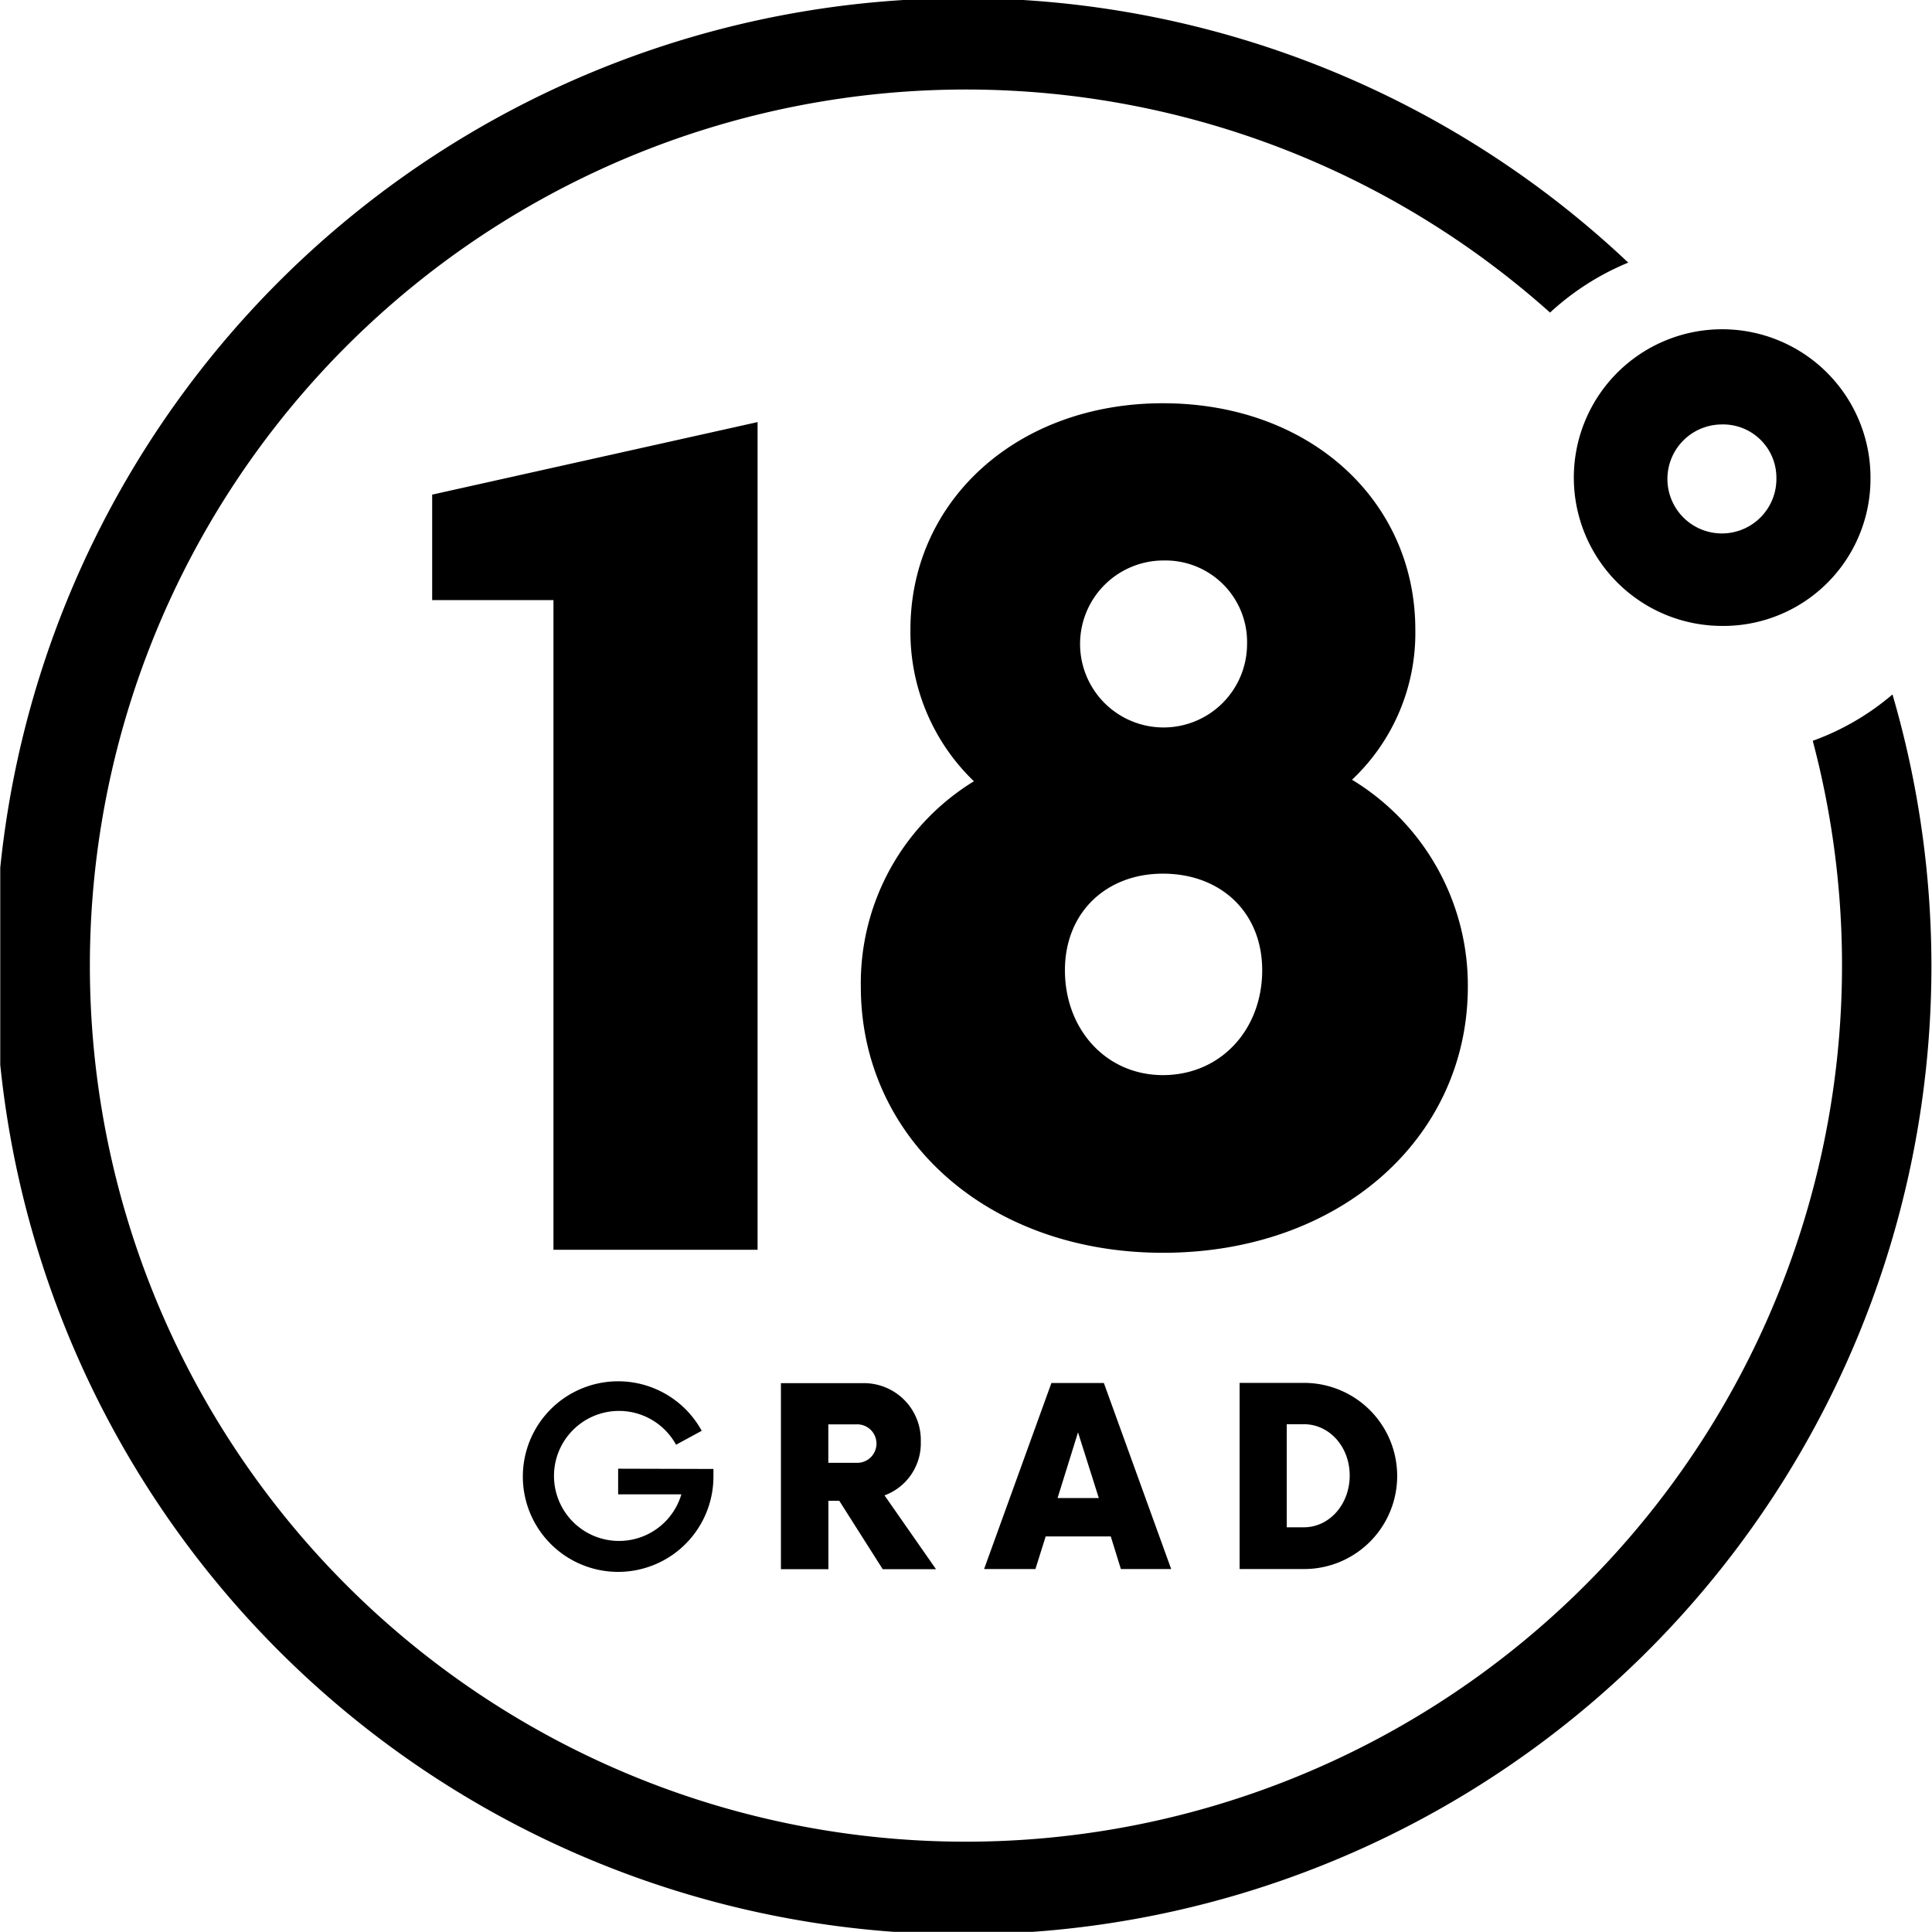
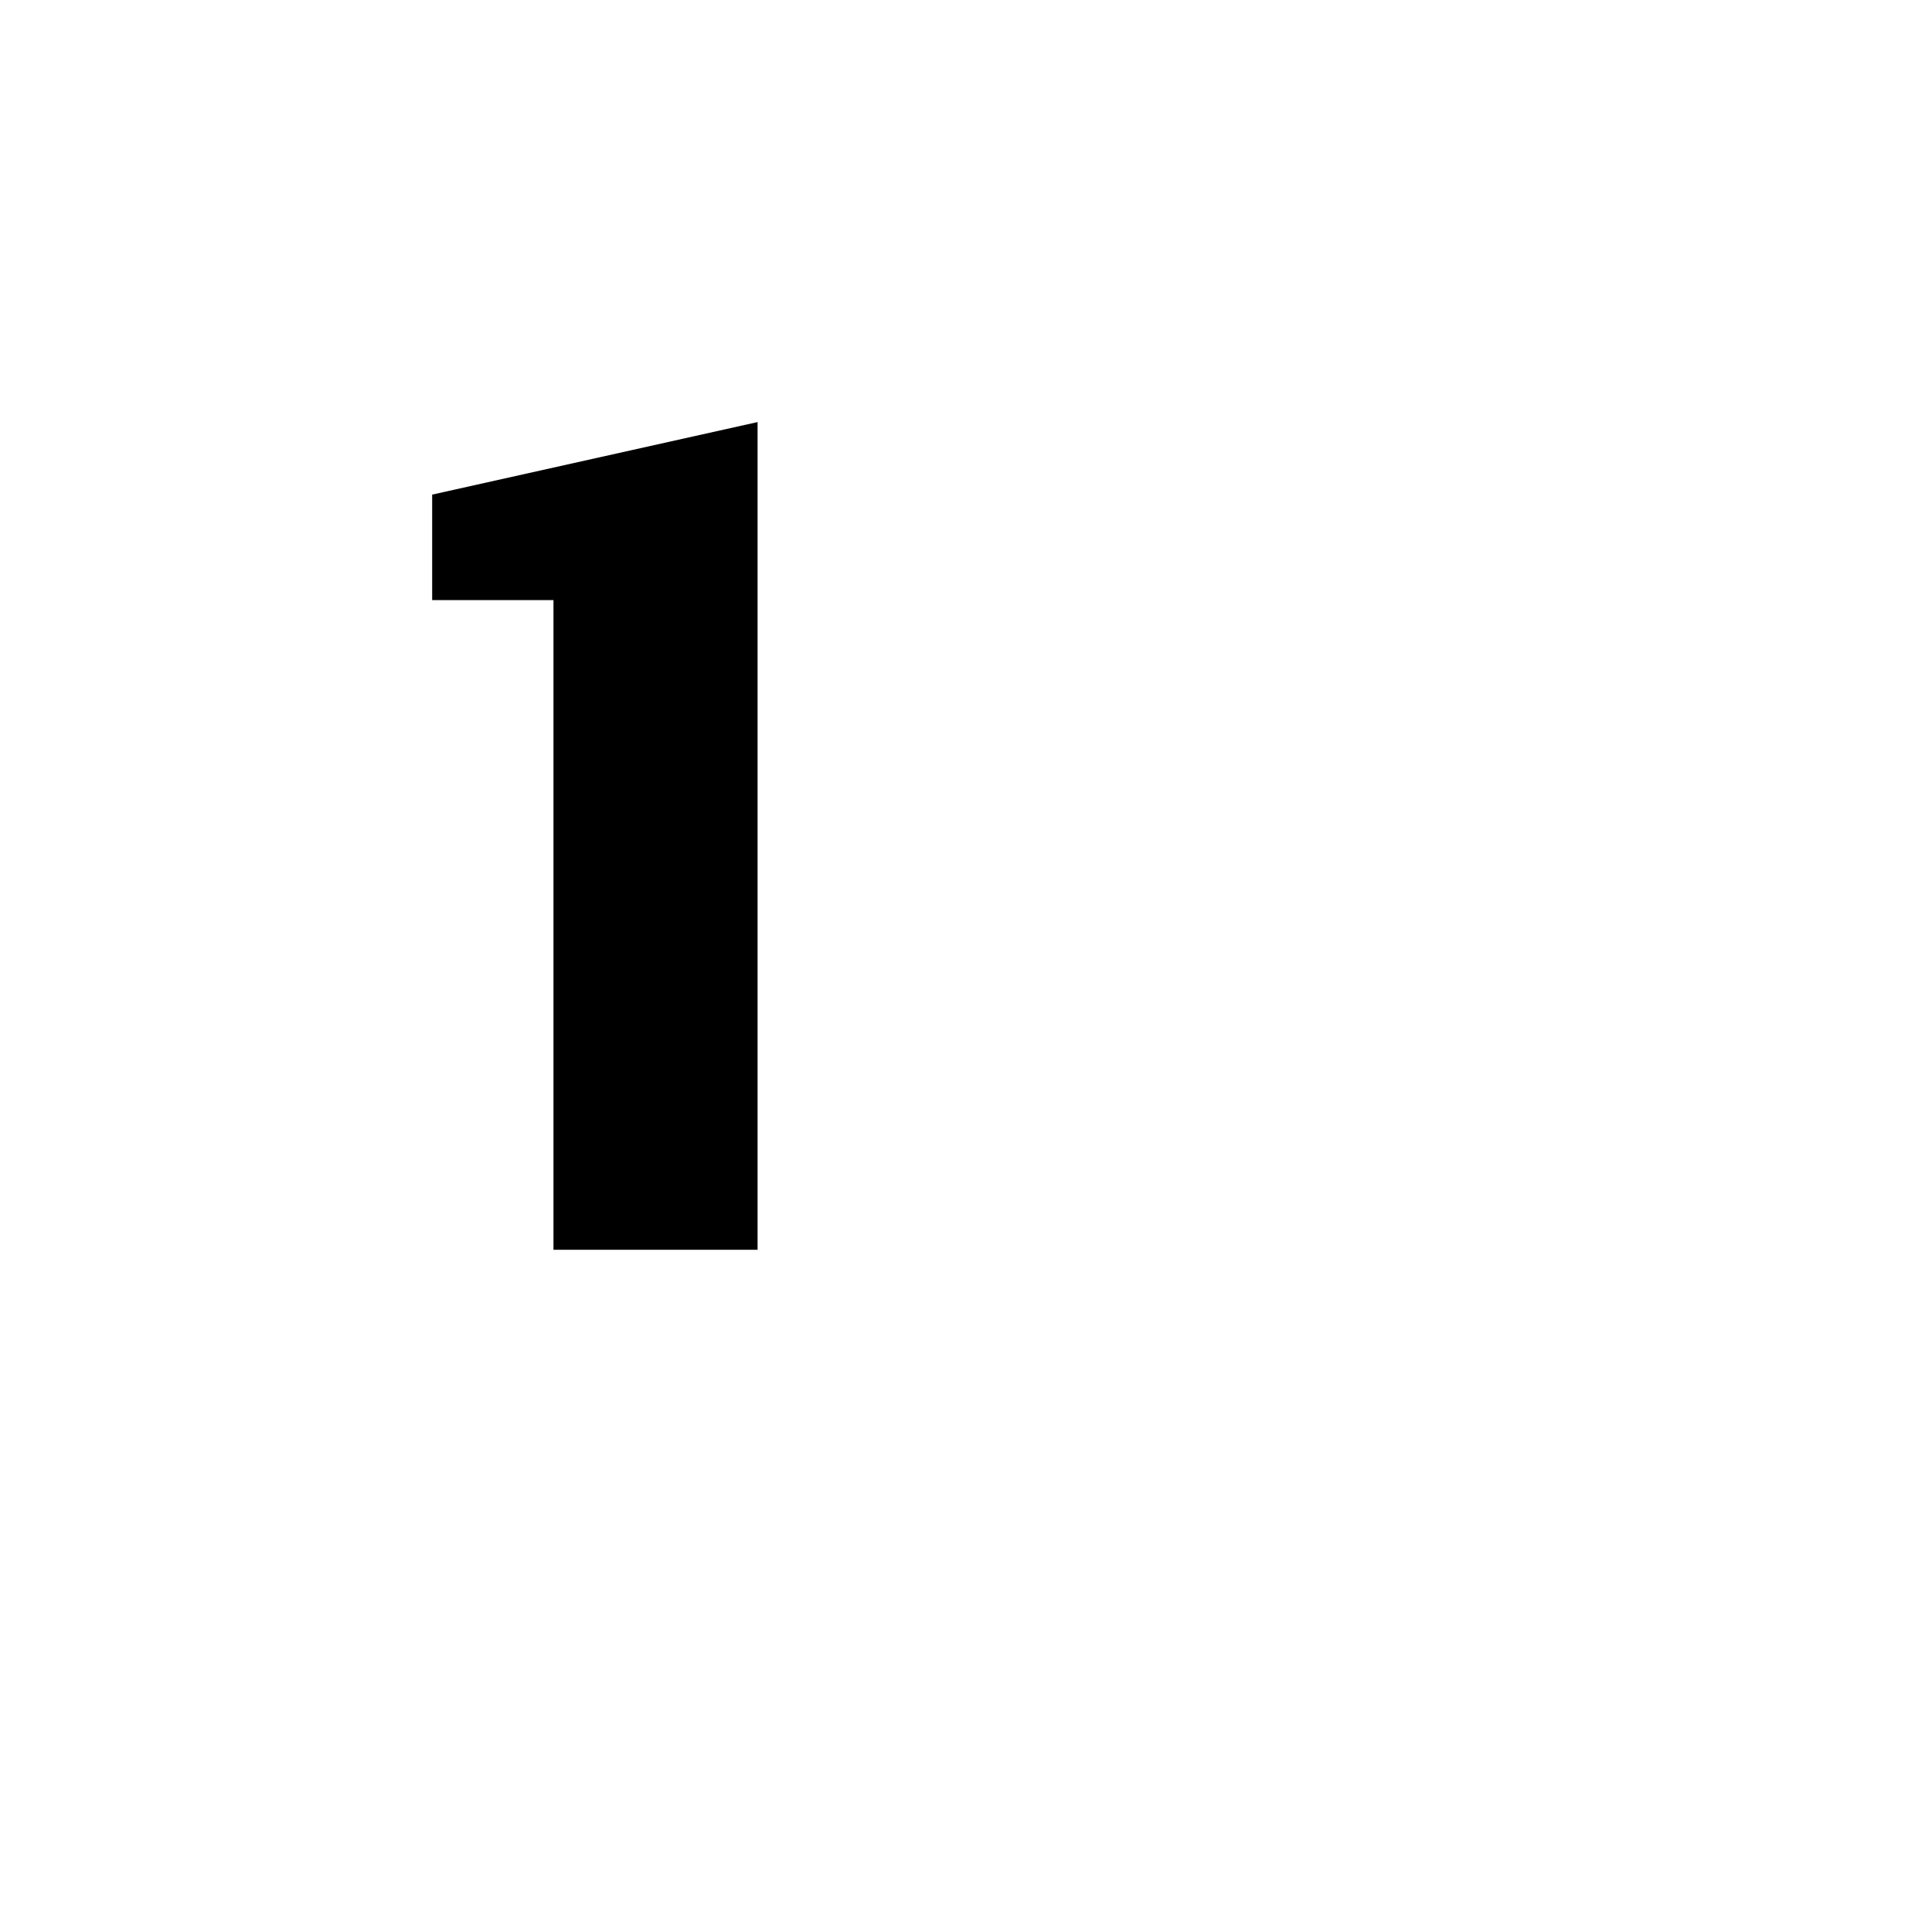
<svg xmlns="http://www.w3.org/2000/svg" id="Ebene_1" data-name="Ebene 1" viewBox="0 0 225.85 225.83">
  <defs>
    <style>.cls-1{fill:none;}.cls-2{clip-path:url(#clip-path);}.cls-3{clip-path:url(#clip-path-2);}</style>
    <clipPath id="clip-path" transform="translate(-9.09 -15)">
-       <rect class="cls-1" x="9.12" y="15" width="231.76" height="236.56" />
-     </clipPath>
+       </clipPath>
    <clipPath id="clip-path-2" transform="translate(-9.09 -15)">
      <rect class="cls-1" x="-172.64" y="-238.91" width="595.28" height="841.89" />
    </clipPath>
  </defs>
  <g class="cls-2">
-     <path d="M199.43,45.7a113.17,113.17,0,1,0,30.89,50.48A30,30,0,0,1,221,101.6,102.44,102.44,0,0,1,90.36,225.29,102.42,102.42,0,1,1,190.29,51.54a30.7,30.7,0,0,1,9.14-5.84" transform="translate(-9.09 -15)" />
-   </g>
+     </g>
  <polygon points="64.7 146.1 88.56 146.1 88.56 49.34 50.52 57.82 50.52 70.15 64.7 70.15 64.7 146.1" />
  <g class="cls-3">
-     <path d="M167.12,106.17a23.55,23.55,0,0,0,7.42-17.58c0-15-12.26-26.45-29.51-26.45-17.1,0-29.51,11.45-29.51,26.45a24.18,24.18,0,0,0,7.42,17.74,27.67,27.67,0,0,0-13.22,24c0,17.74,14.83,31.12,35.32,31.12,20.64,0,35.64-13.39,35.64-31.12a28.11,28.11,0,0,0-13.56-24.19M154.87,90.36a9.76,9.76,0,1,1-9.68-9.84,9.54,9.54,0,0,1,9.68,9.84m1.77,38.06c0,6.93-4.84,12.26-11.61,12.26-6.61,0-11.45-5.32-11.45-12.26,0-6.77,4.84-11.29,11.45-11.29,6.77,0,11.61,4.52,11.61,11.29" transform="translate(-9.09 -15)" />
-   </g>
+     </g>
  <g class="cls-3">
-     <path d="M227.75,70.91a17.34,17.34,0,1,0-17.42,17.26,17.2,17.2,0,0,0,17.42-17.26m-11,0a6.37,6.37,0,1,1-6.45-6.29,6.23,6.23,0,0,1,6.45,6.29" transform="translate(-9.09 -15)" />
-   </g>
+     </g>
  <g class="cls-3">
-     <path d="M159.51,193.6V181.49h2c3,0,5.36,2.65,5.36,6s-2.36,6.05-5.36,6.05h-2ZM154,198.42h7.54a10.88,10.88,0,0,0,0-21.76H154Zm-21.28-8.3,2.39-7.68,2.43,7.68Zm7.4,8.3H146l-7.87-21.75H132l-7.87,21.75h6l1.2-3.81h7.61ZM109.15,186h-3.23v-4.49h3.23a2.25,2.25,0,1,1,0,4.49m3.34,3.81a6.48,6.48,0,0,0,4.24-6.27,6.65,6.65,0,0,0-6.67-6.85h-9.68v21.75h5.55v-8h1.27l5.08,8h6.23Zm-31.14-3.12v3h7.39a7.6,7.6,0,1,1-.62-5.8l3-1.63a11.14,11.14,0,1,0,1.37,5.33v-.87Z" transform="translate(-9.09 -15)" />
-   </g>
+     </g>
</svg>